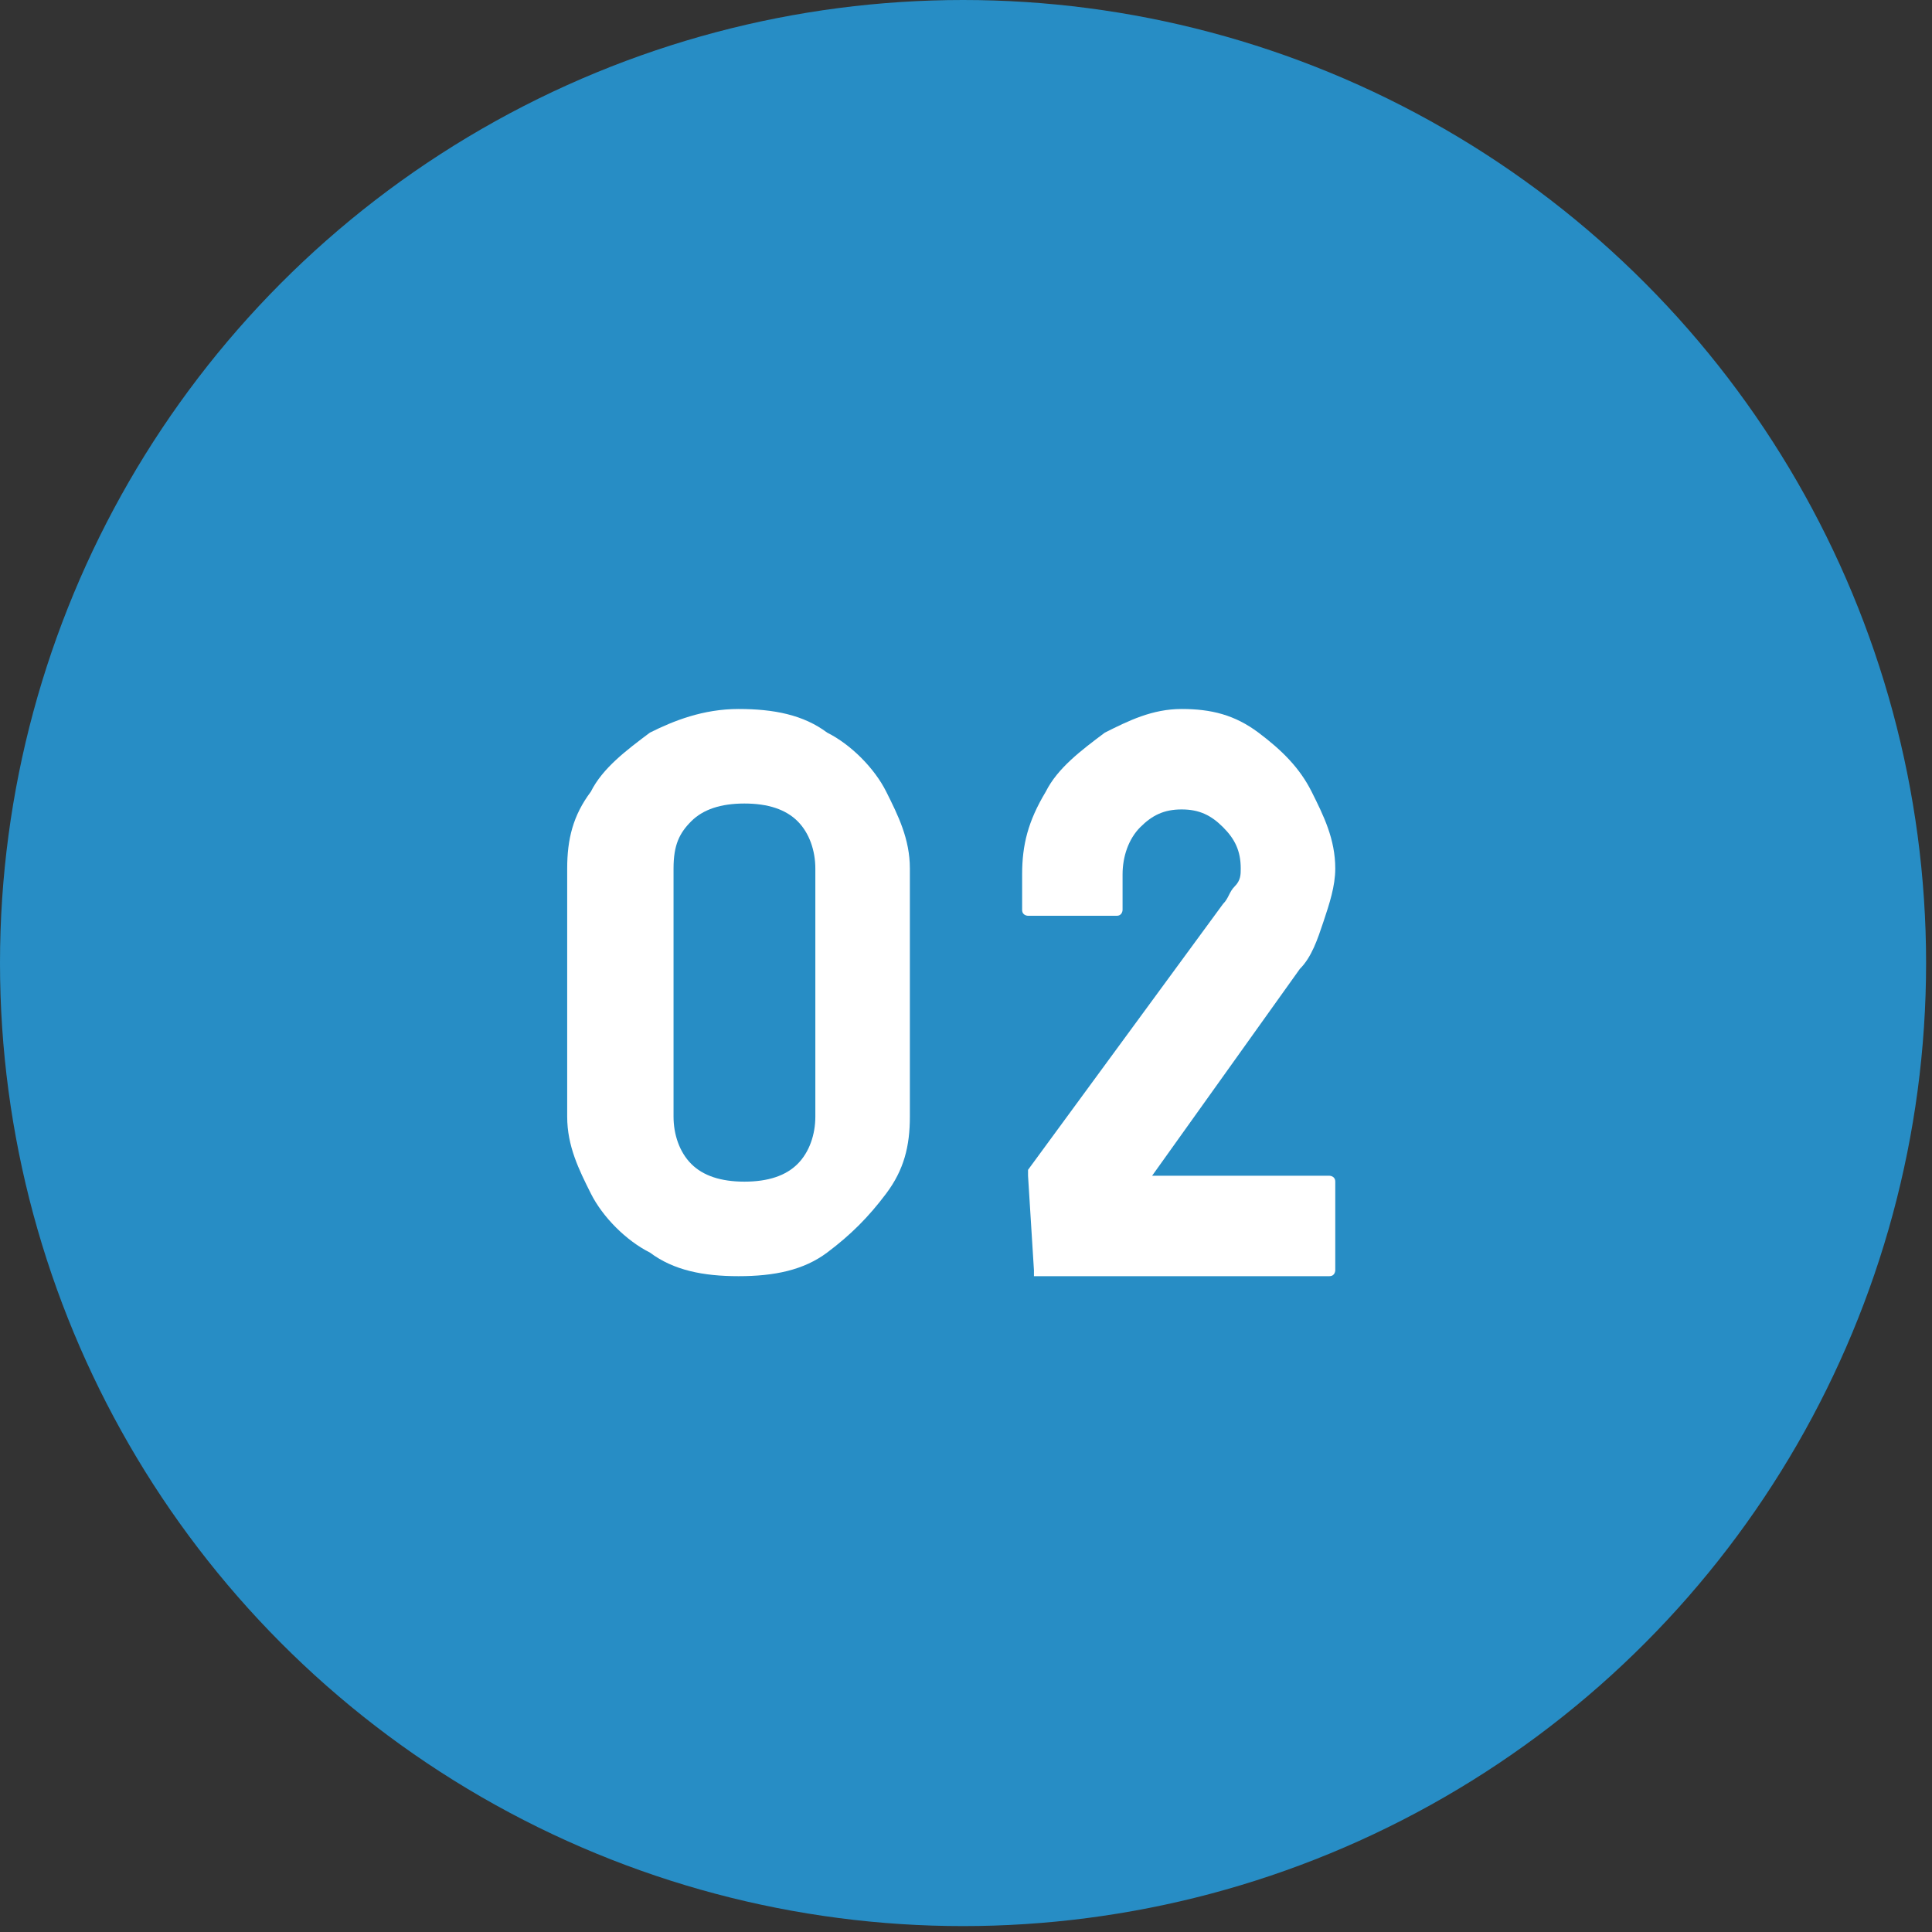
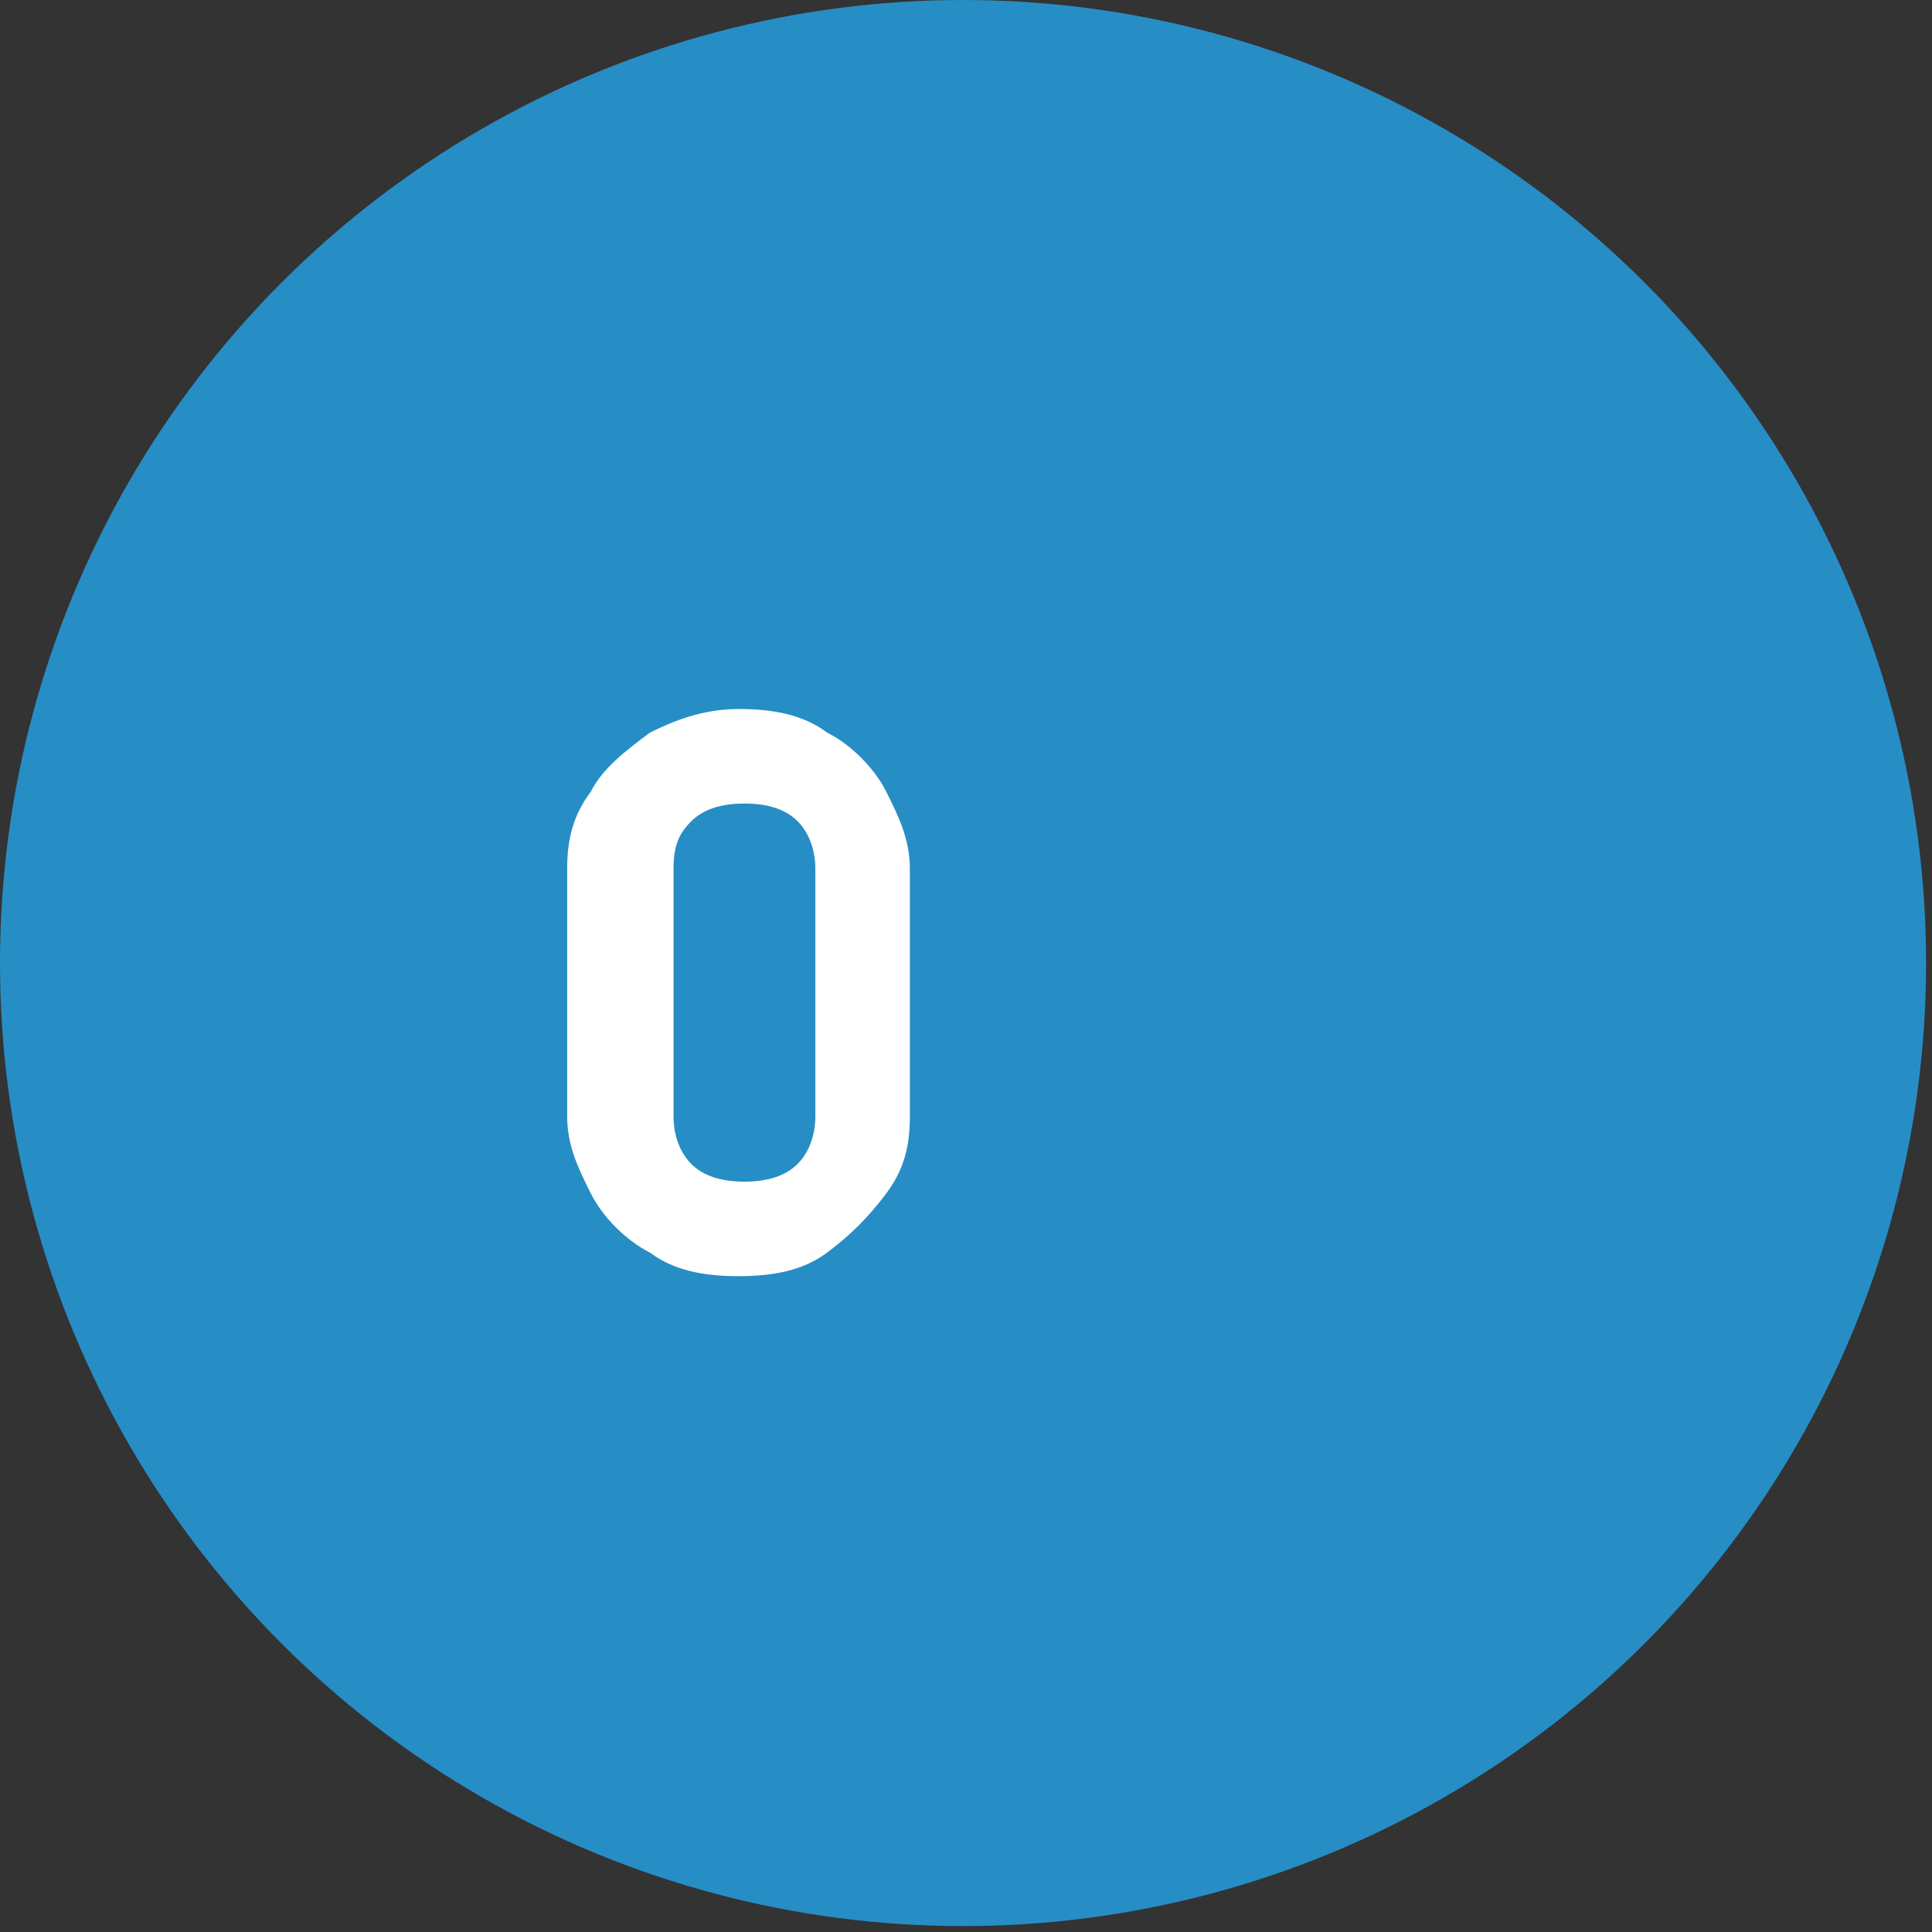
<svg xmlns="http://www.w3.org/2000/svg" version="1.1" id="レイヤー_1" x="0px" y="0px" viewBox="0 0 32.7 32.7" style="enable-background:new 0 0 32.7 32.7;" xml:space="preserve">
  <rect x="0" y="0" width="32.7" height="32.7" fill="#333333" stroke="none" />
  <style type="text/css">
	.st0{fill:#278DC5;}
	.st1{fill:#FFFFFF;}
</style>
  <circle class="st0" cx="16.3" cy="16.3" r="16.3" />
  <g>
    <path class="st1" d="M12.5,21.6c-0.6,0-1.1-0.1-1.5-0.4c-0.4-0.2-0.8-0.6-1-1c-0.2-0.4-0.4-0.8-0.4-1.3l0-4.2   c0-0.5,0.1-0.9,0.4-1.3c0.2-0.4,0.6-0.7,1-1c0.4-0.2,0.9-0.4,1.5-0.4c0.6,0,1.1,0.1,1.5,0.4c0.4,0.2,0.8,0.6,1,1s0.4,0.8,0.4,1.3   l0,4.2c0,0.5-0.1,0.9-0.4,1.3s-0.6,0.7-1,1C13.6,21.5,13.1,21.6,12.5,21.6z M13.8,18.9l0-4.2c0-0.3-0.1-0.6-0.3-0.8   c-0.2-0.2-0.5-0.3-0.9-0.3c-0.4,0-0.7,0.1-0.9,0.3c-0.2,0.2-0.3,0.4-0.3,0.8v4.2c0,0.3,0.1,0.6,0.3,0.8c0.2,0.2,0.5,0.3,0.9,0.3   c0.4,0,0.7-0.1,0.9-0.3C13.7,19.5,13.8,19.2,13.8,18.9z" />
-     <path class="st1" d="M17.5,21.5C17.5,21.5,17.5,21.4,17.5,21.5l-0.1-1.6c0,0,0,0,0-0.1l3.3-4.5c0.1-0.1,0.1-0.2,0.2-0.3   s0.1-0.2,0.1-0.3c0-0.3-0.1-0.5-0.3-0.7s-0.4-0.3-0.7-0.3c-0.3,0-0.5,0.1-0.7,0.3c-0.2,0.2-0.3,0.5-0.3,0.8v0.6c0,0,0,0.1-0.1,0.1   h-1.5c0,0-0.1,0-0.1-0.1v-0.6c0-0.5,0.1-0.9,0.4-1.4c0.2-0.4,0.6-0.7,1-1c0.4-0.2,0.8-0.4,1.3-0.4c0.5,0,0.9,0.1,1.3,0.4   s0.7,0.6,0.9,1c0.2,0.4,0.4,0.8,0.4,1.3c0,0.3-0.1,0.6-0.2,0.9c-0.1,0.3-0.2,0.6-0.4,0.8l-2.5,3.5h3c0,0,0.1,0,0.1,0.1v1.5   c0,0,0,0.1-0.1,0.1H17.5z" />
  </g>
</svg>